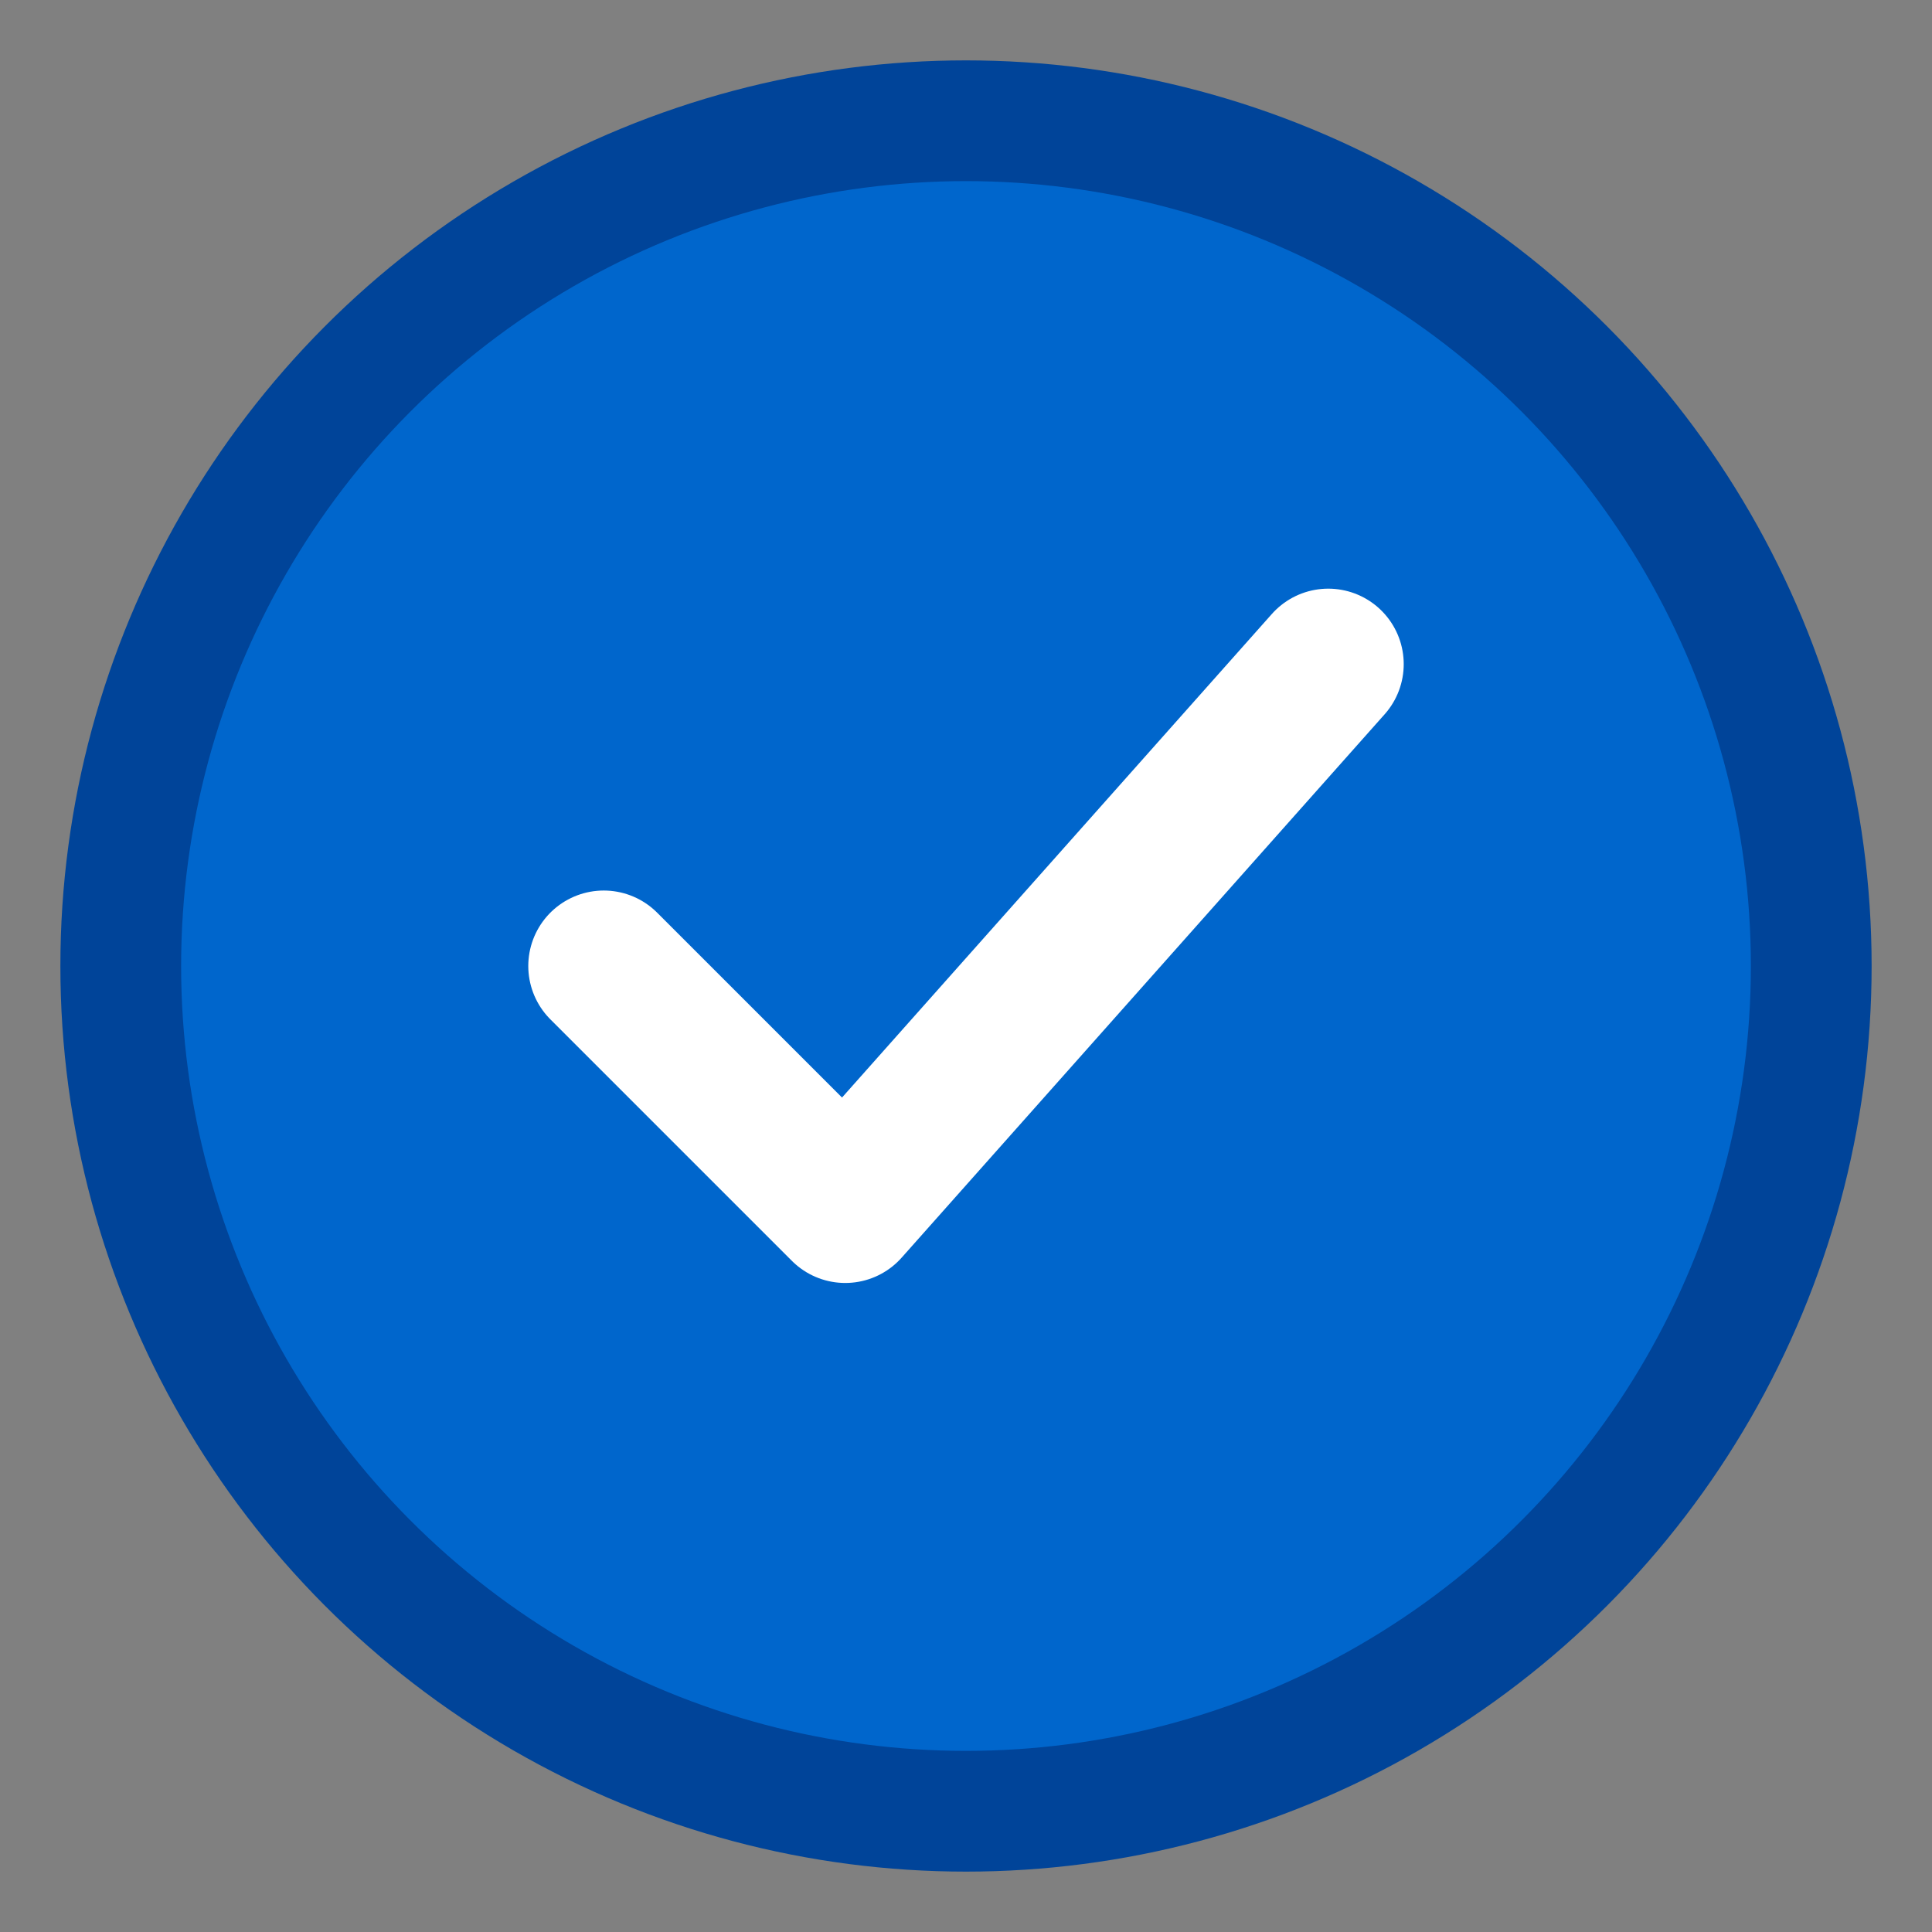
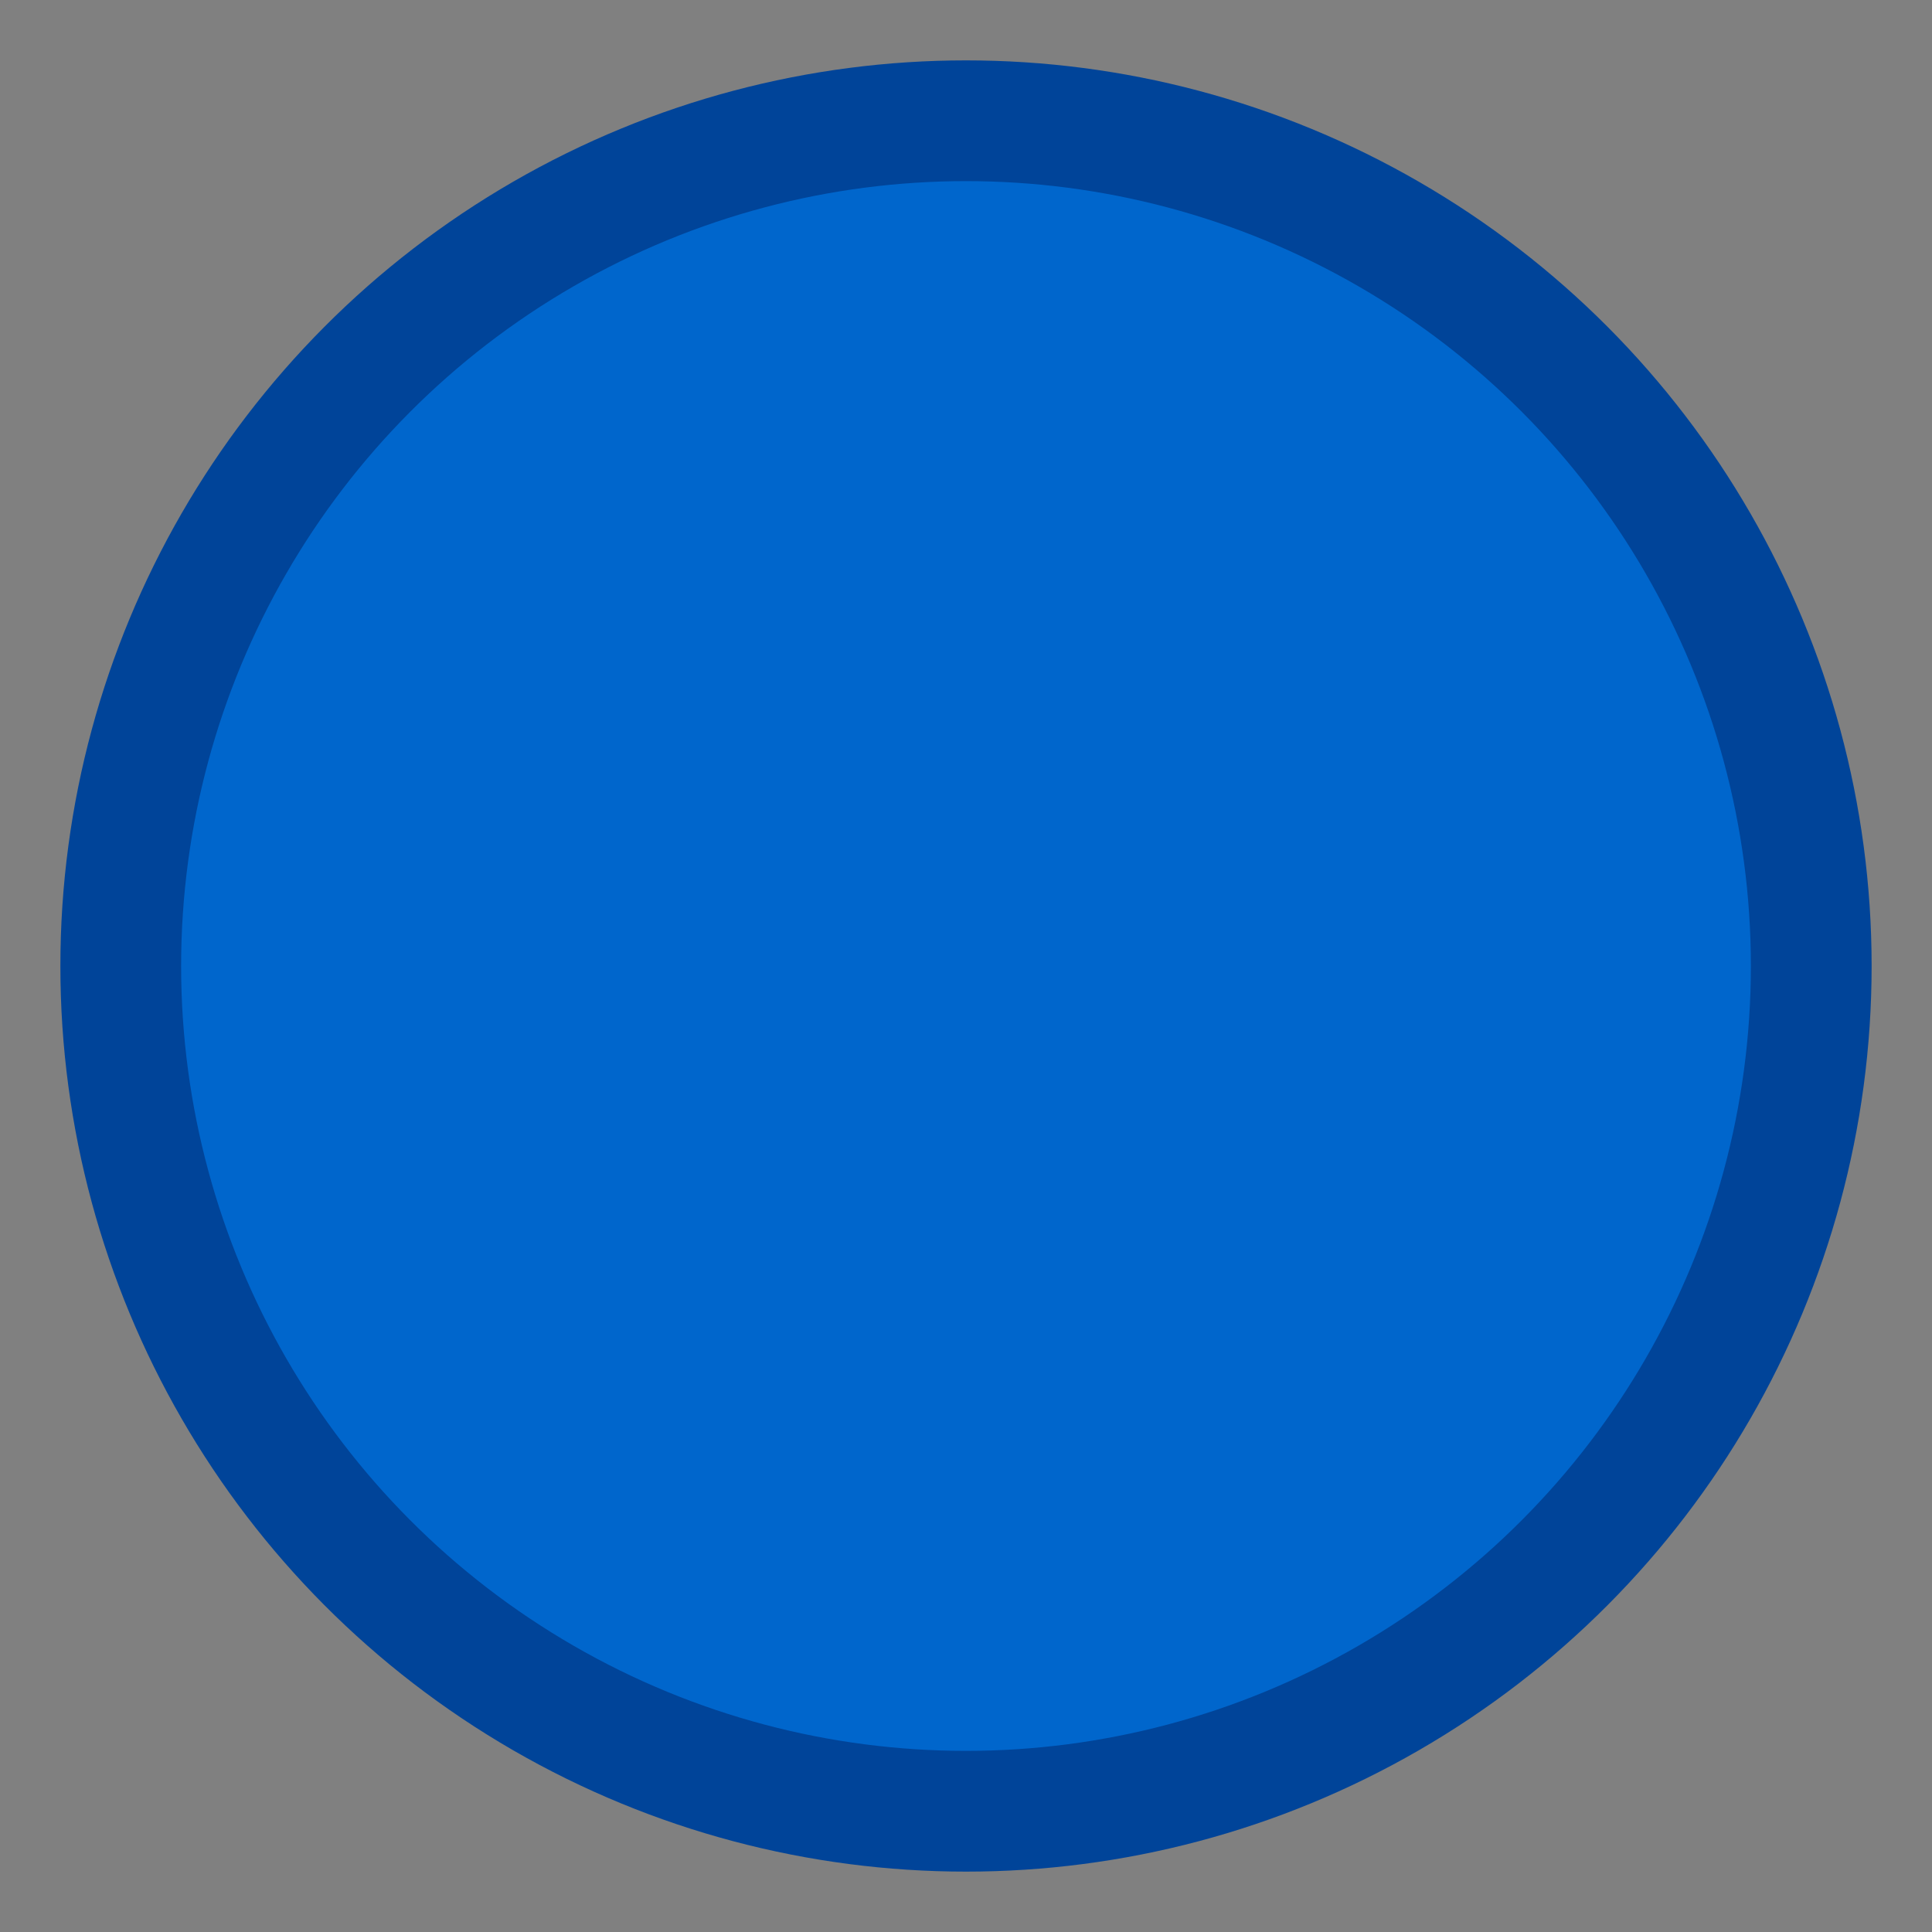
<svg xmlns="http://www.w3.org/2000/svg" width="32" height="32" viewBox="0 0 32 32" fill="none">
  <rect x="0" y="0" width="32" height="32" fill="#808080" stroke="none" />
  <circle cx="16" cy="16" r="14" fill="#0066cc" stroke="#004499" stroke-width="2" />
-   <path d="M10 16 L14 20 L22 11" stroke="white" stroke-width="2.5" stroke-linecap="round" stroke-linejoin="round" />
</svg>